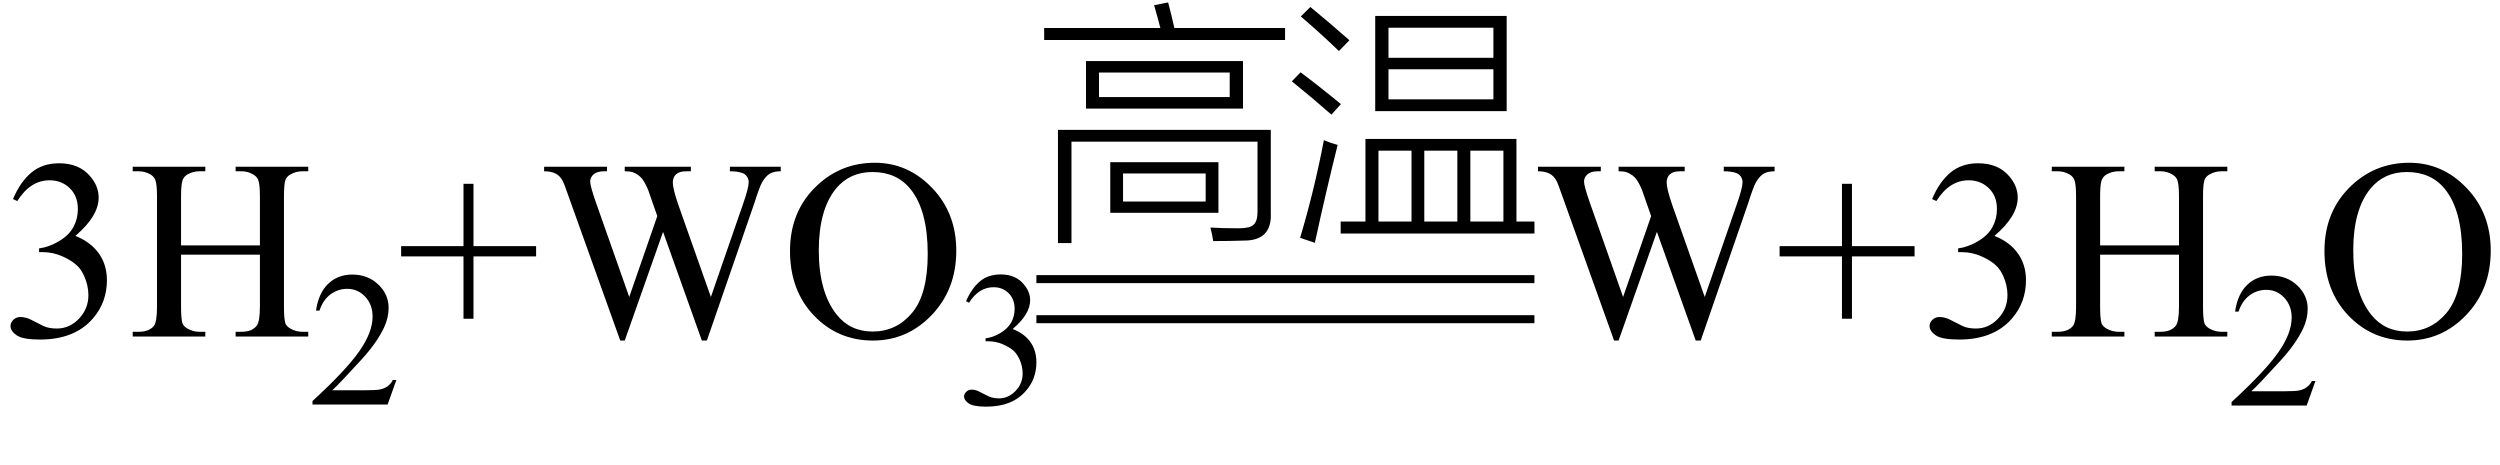
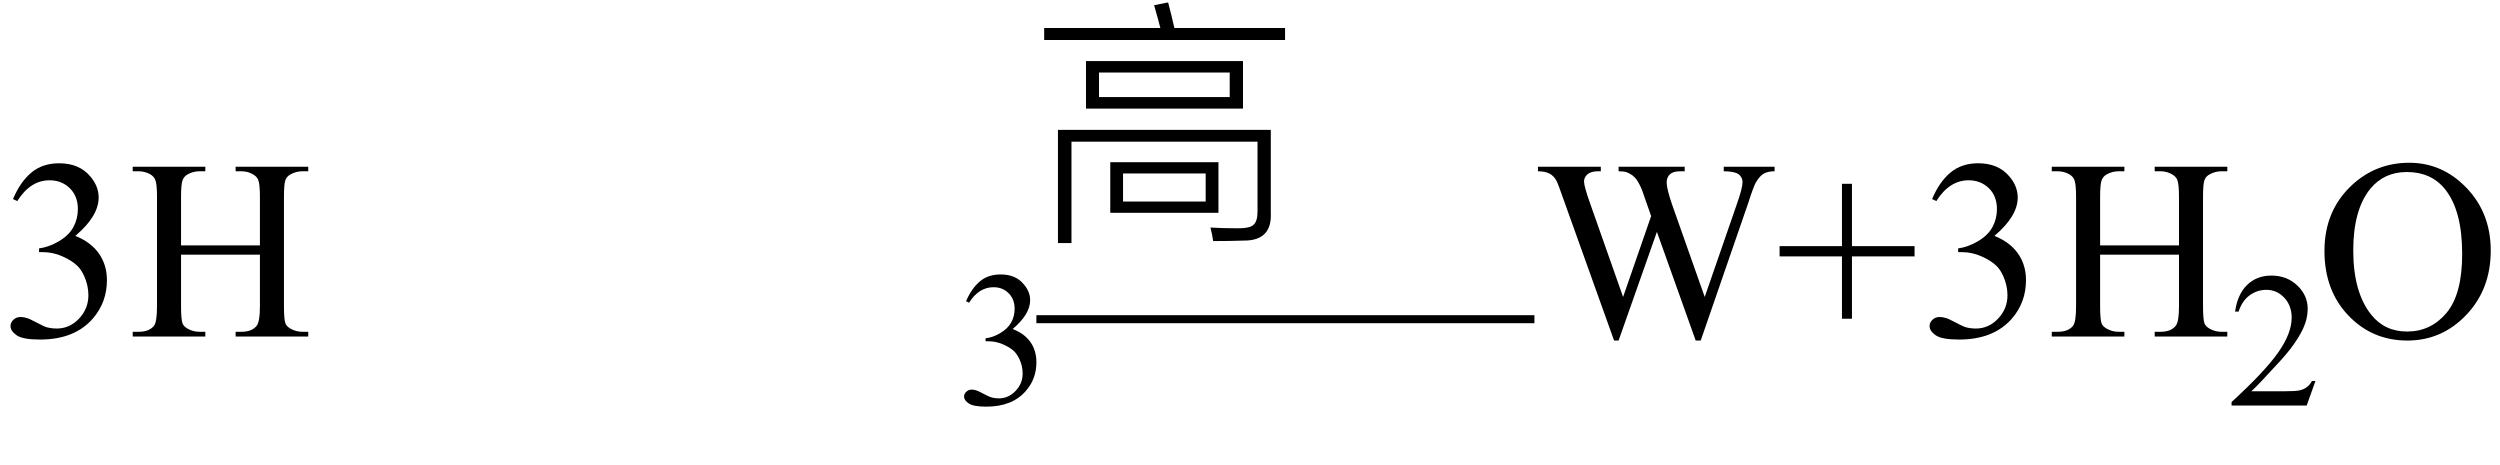
<svg xmlns="http://www.w3.org/2000/svg" stroke-dasharray="none" shape-rendering="auto" font-family="'Dialog'" width="156" text-rendering="auto" fill-opacity="1" contentScriptType="text/ecmascript" color-interpolation="auto" color-rendering="auto" preserveAspectRatio="xMidYMid meet" font-size="12" fill="black" stroke="black" image-rendering="auto" stroke-miterlimit="10" zoomAndPan="magnify" version="1.0" stroke-linecap="square" stroke-linejoin="miter" contentStyleType="text/css" font-style="normal" height="29" stroke-width="1" stroke-dashoffset="0" font-weight="normal" stroke-opacity="1">
  <defs id="genericDefs" />
  <g>
    <g text-rendering="optimizeLegibility" transform="translate(0,21)" color-rendering="optimizeQuality" color-interpolation="linearRGB" image-rendering="optimizeQuality">
      <path d="M0.812 -8.578 Q1.266 -9.656 1.961 -10.234 Q2.656 -10.812 3.688 -10.812 Q4.953 -10.812 5.641 -9.984 Q6.156 -9.375 6.156 -8.672 Q6.156 -7.516 4.703 -6.281 Q5.672 -5.891 6.172 -5.18 Q6.672 -4.469 6.672 -3.516 Q6.672 -2.141 5.797 -1.125 Q4.656 0.188 2.5 0.188 Q1.422 0.188 1.039 -0.078 Q0.656 -0.344 0.656 -0.656 Q0.656 -0.875 0.836 -1.047 Q1.016 -1.219 1.281 -1.219 Q1.469 -1.219 1.672 -1.156 Q1.812 -1.125 2.281 -0.875 Q2.75 -0.625 2.922 -0.578 Q3.219 -0.5 3.547 -0.5 Q4.344 -0.5 4.93 -1.117 Q5.516 -1.734 5.516 -2.578 Q5.516 -3.188 5.25 -3.781 Q5.047 -4.219 4.797 -4.438 Q4.469 -4.75 3.883 -5.008 Q3.297 -5.266 2.688 -5.266 L2.438 -5.266 L2.438 -5.5 Q3.047 -5.578 3.672 -5.945 Q4.297 -6.312 4.578 -6.828 Q4.859 -7.344 4.859 -7.953 Q4.859 -8.766 4.352 -9.258 Q3.844 -9.75 3.094 -9.75 Q1.891 -9.75 1.078 -8.453 L0.812 -8.578 ZM11.297 -5.688 L16.219 -5.688 L16.219 -8.719 Q16.219 -9.531 16.109 -9.781 Q16.031 -9.984 15.781 -10.125 Q15.453 -10.312 15.078 -10.312 L14.703 -10.312 L14.703 -10.594 L19.234 -10.594 L19.234 -10.312 L18.859 -10.312 Q18.484 -10.312 18.141 -10.125 Q17.891 -10 17.805 -9.75 Q17.719 -9.5 17.719 -8.719 L17.719 -1.875 Q17.719 -1.078 17.812 -0.812 Q17.891 -0.625 18.141 -0.484 Q18.484 -0.297 18.859 -0.297 L19.234 -0.297 L19.234 0 L14.703 0 L14.703 -0.297 L15.078 -0.297 Q15.719 -0.297 16.016 -0.672 Q16.219 -0.922 16.219 -1.875 L16.219 -5.109 L11.297 -5.109 L11.297 -1.875 Q11.297 -1.078 11.391 -0.812 Q11.469 -0.625 11.719 -0.484 Q12.062 -0.297 12.438 -0.297 L12.812 -0.297 L12.812 0 L8.281 0 L8.281 -0.297 L8.656 -0.297 Q9.312 -0.297 9.609 -0.672 Q9.797 -0.922 9.797 -1.875 L9.797 -8.719 Q9.797 -9.531 9.688 -9.781 Q9.609 -9.984 9.375 -10.125 Q9.031 -10.312 8.656 -10.312 L8.281 -10.312 L8.281 -10.594 L12.812 -10.594 L12.812 -10.312 L12.438 -10.312 Q12.062 -10.312 11.719 -10.125 Q11.484 -10 11.391 -9.75 Q11.297 -9.5 11.297 -8.719 L11.297 -5.688 Z" stroke="none" />
    </g>
    <g text-rendering="optimizeLegibility" transform="translate(19.234,25.242)" color-rendering="optimizeQuality" color-interpolation="linearRGB" image-rendering="optimizeQuality">
-       <path d="M5.5 -1.531 L4.953 0 L0.266 0 L0.266 -0.219 Q2.328 -2.109 3.172 -3.305 Q4.016 -4.5 4.016 -5.484 Q4.016 -6.234 3.555 -6.727 Q3.094 -7.219 2.438 -7.219 Q1.859 -7.219 1.391 -6.875 Q0.922 -6.531 0.703 -5.859 L0.484 -5.859 Q0.641 -6.953 1.242 -7.531 Q1.844 -8.109 2.75 -8.109 Q3.719 -8.109 4.367 -7.492 Q5.016 -6.875 5.016 -6.031 Q5.016 -5.422 4.734 -4.812 Q4.297 -3.875 3.328 -2.812 Q1.875 -1.219 1.5 -0.891 L3.578 -0.891 Q4.219 -0.891 4.469 -0.938 Q4.719 -0.984 4.93 -1.125 Q5.141 -1.266 5.281 -1.531 L5.5 -1.531 Z" stroke="none" />
-     </g>
+       </g>
    <g text-rendering="optimizeLegibility" transform="translate(24.734,21)" color-rendering="optimizeQuality" color-interpolation="linearRGB" image-rendering="optimizeQuality">
-       <path d="M4.188 -1.109 L4.188 -5 L0.297 -5 L0.297 -5.641 L4.188 -5.641 L4.188 -9.531 L4.812 -9.531 L4.812 -5.641 L8.719 -5.641 L8.719 -5 L4.812 -5 L4.812 -1.109 L4.188 -1.109 ZM23.984 -10.594 L23.984 -10.312 Q23.562 -10.312 23.305 -10.164 Q23.047 -10.016 22.812 -9.609 Q22.656 -9.328 22.328 -8.297 L19.375 0.25 L19.062 0.25 L16.641 -6.531 L14.25 0.25 L13.969 0.25 L10.812 -8.562 Q10.469 -9.547 10.375 -9.719 Q10.219 -10.016 9.945 -10.164 Q9.672 -10.312 9.219 -10.312 L9.219 -10.594 L13.141 -10.594 L13.141 -10.312 L12.953 -10.312 Q12.531 -10.312 12.312 -10.125 Q12.094 -9.938 12.094 -9.672 Q12.094 -9.391 12.438 -8.406 L14.531 -2.469 L16.281 -7.516 L15.969 -8.406 L15.719 -9.125 Q15.562 -9.516 15.359 -9.812 Q15.25 -9.953 15.109 -10.062 Q14.906 -10.203 14.719 -10.266 Q14.562 -10.312 14.25 -10.312 L14.25 -10.594 L18.375 -10.594 L18.375 -10.312 L18.094 -10.312 Q17.656 -10.312 17.453 -10.125 Q17.25 -9.938 17.25 -9.609 Q17.25 -9.219 17.594 -8.219 L19.625 -2.469 L21.641 -8.297 Q21.984 -9.266 21.984 -9.641 Q21.984 -9.828 21.875 -9.984 Q21.766 -10.141 21.594 -10.203 Q21.297 -10.312 20.812 -10.312 L20.812 -10.594 L23.984 -10.594 ZM29.859 -10.844 Q31.922 -10.844 33.43 -9.273 Q34.938 -7.703 34.938 -5.359 Q34.938 -2.953 33.414 -1.352 Q31.891 0.25 29.734 0.25 Q27.547 0.25 26.055 -1.312 Q24.562 -2.875 24.562 -5.344 Q24.562 -7.859 26.281 -9.453 Q27.781 -10.844 29.859 -10.844 ZM29.703 -10.266 Q28.281 -10.266 27.422 -9.219 Q26.359 -7.906 26.359 -5.375 Q26.359 -2.781 27.469 -1.375 Q28.312 -0.312 29.719 -0.312 Q31.203 -0.312 32.18 -1.477 Q33.156 -2.641 33.156 -5.156 Q33.156 -7.875 32.078 -9.203 Q31.219 -10.266 29.703 -10.266 Z" stroke="none" />
-     </g>
+       </g>
    <g text-rendering="optimizeLegibility" transform="translate(59.672,25.234)" color-rendering="optimizeQuality" color-interpolation="linearRGB" image-rendering="optimizeQuality">
      <path d="M0.609 -6.438 Q0.953 -7.234 1.469 -7.672 Q1.984 -8.109 2.766 -8.109 Q3.719 -8.109 4.219 -7.484 Q4.609 -7.031 4.609 -6.5 Q4.609 -5.625 3.516 -4.703 Q4.25 -4.422 4.625 -3.891 Q5 -3.359 5 -2.625 Q5 -1.594 4.344 -0.844 Q3.5 0.141 1.875 0.141 Q1.062 0.141 0.773 -0.062 Q0.484 -0.266 0.484 -0.484 Q0.484 -0.656 0.625 -0.789 Q0.766 -0.922 0.953 -0.922 Q1.109 -0.922 1.25 -0.875 Q1.359 -0.844 1.711 -0.656 Q2.062 -0.469 2.188 -0.438 Q2.406 -0.375 2.656 -0.375 Q3.25 -0.375 3.695 -0.836 Q4.141 -1.297 4.141 -1.922 Q4.141 -2.391 3.938 -2.828 Q3.781 -3.156 3.594 -3.328 Q3.344 -3.562 2.906 -3.75 Q2.469 -3.938 2.016 -3.938 L1.828 -3.938 L1.828 -4.125 Q2.281 -4.172 2.75 -4.453 Q3.219 -4.734 3.43 -5.117 Q3.641 -5.5 3.641 -5.969 Q3.641 -6.562 3.266 -6.938 Q2.891 -7.312 2.328 -7.312 Q1.406 -7.312 0.797 -6.344 L0.609 -6.438 Z" stroke="none" />
    </g>
    <g text-rendering="optimizeLegibility" transform="translate(64.672,13.293)" color-rendering="optimizeQuality" color-interpolation="linearRGB" image-rendering="optimizeQuality">
      <path d="M3.094 -9.484 L12.891 -9.484 L12.891 -6.516 L3.094 -6.516 L3.094 -9.484 ZM2.188 1.875 L1.344 1.875 L1.344 -5.188 L14.625 -5.188 L14.625 -0.031 Q14.719 1.734 12.938 1.719 Q12.094 1.75 11.031 1.75 Q10.969 1.312 10.859 0.906 Q11.625 0.953 12.625 0.953 Q13.312 0.953 13.547 0.734 Q13.797 0.516 13.797 -0.078 L13.797 -4.453 L2.188 -4.453 L2.188 1.875 ZM4.609 -3.172 L11.359 -3.172 L11.359 -0.016 L4.609 -0.016 L4.609 -3.172 ZM3.906 -8.766 L3.906 -7.234 L12.062 -7.234 L12.062 -8.766 L3.906 -8.766 ZM7.344 -12.969 L8.219 -13.141 Q8.422 -12.375 8.609 -11.547 L15.516 -11.547 L15.516 -10.797 L0.484 -10.797 L0.484 -11.547 L7.734 -11.547 Q7.609 -12.047 7.344 -12.969 ZM5.406 -2.469 L5.406 -0.719 L10.562 -0.719 L10.562 -2.469 L5.406 -2.469 Z" stroke="none" />
    </g>
    <g text-rendering="optimizeLegibility" transform="translate(80.188,13.293)" color-rendering="optimizeQuality" color-interpolation="linearRGB" image-rendering="optimizeQuality">
-       <path d="M3.469 0.531 L5.016 0.531 L5.016 -4.625 L14.438 -4.625 L14.438 0.531 L15.562 0.531 L15.562 1.281 L3.469 1.281 L3.469 0.531 ZM5.625 -12.297 L13.828 -12.297 L13.828 -6.359 L5.625 -6.359 L5.625 -12.297 ZM6.453 -11.562 L6.453 -9.688 L13 -9.688 L13 -11.562 L6.453 -11.562 ZM6.453 -8.969 L6.453 -7.094 L13 -7.094 L13 -8.969 L6.453 -8.969 ZM5.828 -3.891 L5.828 0.531 L7.891 0.531 L7.891 -3.891 L5.828 -3.891 ZM13.625 -3.891 L11.562 -3.891 L11.562 0.531 L13.625 0.531 L13.625 -3.891 ZM8.688 -3.891 L8.688 0.531 L10.75 0.531 L10.75 -3.891 L8.688 -3.891 ZM0.938 1.547 Q1.828 -1.422 2.422 -4.547 Q2.812 -4.375 3.281 -4.25 Q2.562 -1.375 1.859 1.859 L0.938 1.547 ZM3.359 -10.109 Q2.312 -11.125 0.984 -12.266 L1.578 -12.859 Q2.812 -11.844 4.016 -10.781 L3.359 -10.109 ZM2.891 -6.141 Q1.719 -7.172 0.422 -8.219 L0.969 -8.781 Q2.219 -7.844 3.484 -6.797 L2.891 -6.141 Z" stroke="none" />
-     </g>
+       </g>
    <g text-rendering="optimizeLegibility" transform="translate(65.142,15.074) matrix(5.01,0,0,1,0,0)" color-rendering="optimizeQuality" color-interpolation="linearRGB" image-rendering="optimizeQuality">
-       <path d="M6.109 2.594 L-0.094 2.594 L-0.094 2.094 L6.109 2.094 L6.109 2.594 Z" stroke="none" />
-     </g>
+       </g>
    <g text-rendering="optimizeLegibility" transform="translate(65.142,17.574) matrix(5.01,0,0,1,0,0)" color-rendering="optimizeQuality" color-interpolation="linearRGB" image-rendering="optimizeQuality">
      <path d="M6.109 2.594 L-0.094 2.594 L-0.094 2.094 L6.109 2.094 L6.109 2.594 Z" stroke="none" />
    </g>
    <g text-rendering="optimizeLegibility" transform="translate(95.75,21)" color-rendering="optimizeQuality" color-interpolation="linearRGB" image-rendering="optimizeQuality">
      <path d="M14.984 -10.594 L14.984 -10.312 Q14.562 -10.312 14.305 -10.164 Q14.047 -10.016 13.812 -9.609 Q13.656 -9.328 13.328 -8.297 L10.375 0.25 L10.062 0.25 L7.641 -6.531 L5.25 0.25 L4.969 0.25 L1.812 -8.562 Q1.469 -9.547 1.375 -9.719 Q1.219 -10.016 0.945 -10.164 Q0.672 -10.312 0.219 -10.312 L0.219 -10.594 L4.141 -10.594 L4.141 -10.312 L3.953 -10.312 Q3.531 -10.312 3.312 -10.125 Q3.094 -9.938 3.094 -9.672 Q3.094 -9.391 3.438 -8.406 L5.531 -2.469 L7.281 -7.516 L6.969 -8.406 L6.719 -9.125 Q6.562 -9.516 6.359 -9.812 Q6.25 -9.953 6.109 -10.062 Q5.906 -10.203 5.719 -10.266 Q5.562 -10.312 5.25 -10.312 L5.25 -10.594 L9.375 -10.594 L9.375 -10.312 L9.094 -10.312 Q8.656 -10.312 8.453 -10.125 Q8.25 -9.938 8.25 -9.609 Q8.25 -9.219 8.594 -8.219 L10.625 -2.469 L12.641 -8.297 Q12.984 -9.266 12.984 -9.641 Q12.984 -9.828 12.875 -9.984 Q12.766 -10.141 12.594 -10.203 Q12.297 -10.312 11.812 -10.312 L11.812 -10.594 L14.984 -10.594 ZM19.188 -1.109 L19.188 -5 L15.297 -5 L15.297 -5.641 L19.188 -5.641 L19.188 -9.531 L19.812 -9.531 L19.812 -5.641 L23.719 -5.641 L23.719 -5 L19.812 -5 L19.812 -1.109 L19.188 -1.109 ZM24.812 -8.578 Q25.266 -9.656 25.961 -10.234 Q26.656 -10.812 27.688 -10.812 Q28.953 -10.812 29.641 -9.984 Q30.156 -9.375 30.156 -8.672 Q30.156 -7.516 28.703 -6.281 Q29.672 -5.891 30.172 -5.18 Q30.672 -4.469 30.672 -3.516 Q30.672 -2.141 29.797 -1.125 Q28.656 0.188 26.5 0.188 Q25.422 0.188 25.039 -0.078 Q24.656 -0.344 24.656 -0.656 Q24.656 -0.875 24.836 -1.047 Q25.016 -1.219 25.281 -1.219 Q25.469 -1.219 25.672 -1.156 Q25.812 -1.125 26.281 -0.875 Q26.75 -0.625 26.922 -0.578 Q27.219 -0.5 27.547 -0.5 Q28.344 -0.5 28.93 -1.117 Q29.516 -1.734 29.516 -2.578 Q29.516 -3.188 29.25 -3.781 Q29.047 -4.219 28.797 -4.438 Q28.469 -4.75 27.883 -5.008 Q27.297 -5.266 26.688 -5.266 L26.438 -5.266 L26.438 -5.5 Q27.047 -5.578 27.672 -5.945 Q28.297 -6.312 28.578 -6.828 Q28.859 -7.344 28.859 -7.953 Q28.859 -8.766 28.352 -9.258 Q27.844 -9.75 27.094 -9.75 Q25.891 -9.75 25.078 -8.453 L24.812 -8.578 ZM35.297 -5.688 L40.219 -5.688 L40.219 -8.719 Q40.219 -9.531 40.109 -9.781 Q40.031 -9.984 39.781 -10.125 Q39.453 -10.312 39.078 -10.312 L38.703 -10.312 L38.703 -10.594 L43.234 -10.594 L43.234 -10.312 L42.859 -10.312 Q42.484 -10.312 42.141 -10.125 Q41.891 -10 41.805 -9.75 Q41.719 -9.5 41.719 -8.719 L41.719 -1.875 Q41.719 -1.078 41.812 -0.812 Q41.891 -0.625 42.141 -0.484 Q42.484 -0.297 42.859 -0.297 L43.234 -0.297 L43.234 0 L38.703 0 L38.703 -0.297 L39.078 -0.297 Q39.719 -0.297 40.016 -0.672 Q40.219 -0.922 40.219 -1.875 L40.219 -5.109 L35.297 -5.109 L35.297 -1.875 Q35.297 -1.078 35.391 -0.812 Q35.469 -0.625 35.719 -0.484 Q36.062 -0.297 36.438 -0.297 L36.812 -0.297 L36.812 0 L32.281 0 L32.281 -0.297 L32.656 -0.297 Q33.312 -0.297 33.609 -0.672 Q33.797 -0.922 33.797 -1.875 L33.797 -8.719 Q33.797 -9.531 33.688 -9.781 Q33.609 -9.984 33.375 -10.125 Q33.031 -10.312 32.656 -10.312 L32.281 -10.312 L32.281 -10.594 L36.812 -10.594 L36.812 -10.312 L36.438 -10.312 Q36.062 -10.312 35.719 -10.125 Q35.484 -10 35.391 -9.75 Q35.297 -9.5 35.297 -8.719 L35.297 -5.688 Z" stroke="none" />
    </g>
    <g text-rendering="optimizeLegibility" transform="translate(138.984,25.305)" color-rendering="optimizeQuality" color-interpolation="linearRGB" image-rendering="optimizeQuality">
      <path d="M5.5 -1.531 L4.953 0 L0.266 0 L0.266 -0.219 Q2.328 -2.109 3.172 -3.305 Q4.016 -4.5 4.016 -5.484 Q4.016 -6.234 3.555 -6.727 Q3.094 -7.219 2.438 -7.219 Q1.859 -7.219 1.391 -6.875 Q0.922 -6.531 0.703 -5.859 L0.484 -5.859 Q0.641 -6.953 1.242 -7.531 Q1.844 -8.109 2.75 -8.109 Q3.719 -8.109 4.367 -7.492 Q5.016 -6.875 5.016 -6.031 Q5.016 -5.422 4.734 -4.812 Q4.297 -3.875 3.328 -2.812 Q1.875 -1.219 1.5 -0.891 L3.578 -0.891 Q4.219 -0.891 4.469 -0.938 Q4.719 -0.984 4.93 -1.125 Q5.141 -1.266 5.281 -1.531 L5.5 -1.531 Z" stroke="none" />
    </g>
    <g text-rendering="optimizeLegibility" transform="translate(144.484,21)" color-rendering="optimizeQuality" color-interpolation="linearRGB" image-rendering="optimizeQuality">
      <path d="M5.859 -10.844 Q7.922 -10.844 9.43 -9.273 Q10.938 -7.703 10.938 -5.359 Q10.938 -2.953 9.414 -1.352 Q7.891 0.25 5.734 0.25 Q3.547 0.25 2.055 -1.312 Q0.562 -2.875 0.562 -5.344 Q0.562 -7.859 2.281 -9.453 Q3.781 -10.844 5.859 -10.844 ZM5.703 -10.266 Q4.281 -10.266 3.422 -9.219 Q2.359 -7.906 2.359 -5.375 Q2.359 -2.781 3.469 -1.375 Q4.312 -0.312 5.719 -0.312 Q7.203 -0.312 8.18 -1.477 Q9.156 -2.641 9.156 -5.156 Q9.156 -7.875 8.078 -9.203 Q7.219 -10.266 5.703 -10.266 Z" stroke="none" />
    </g>
  </g>
</svg>